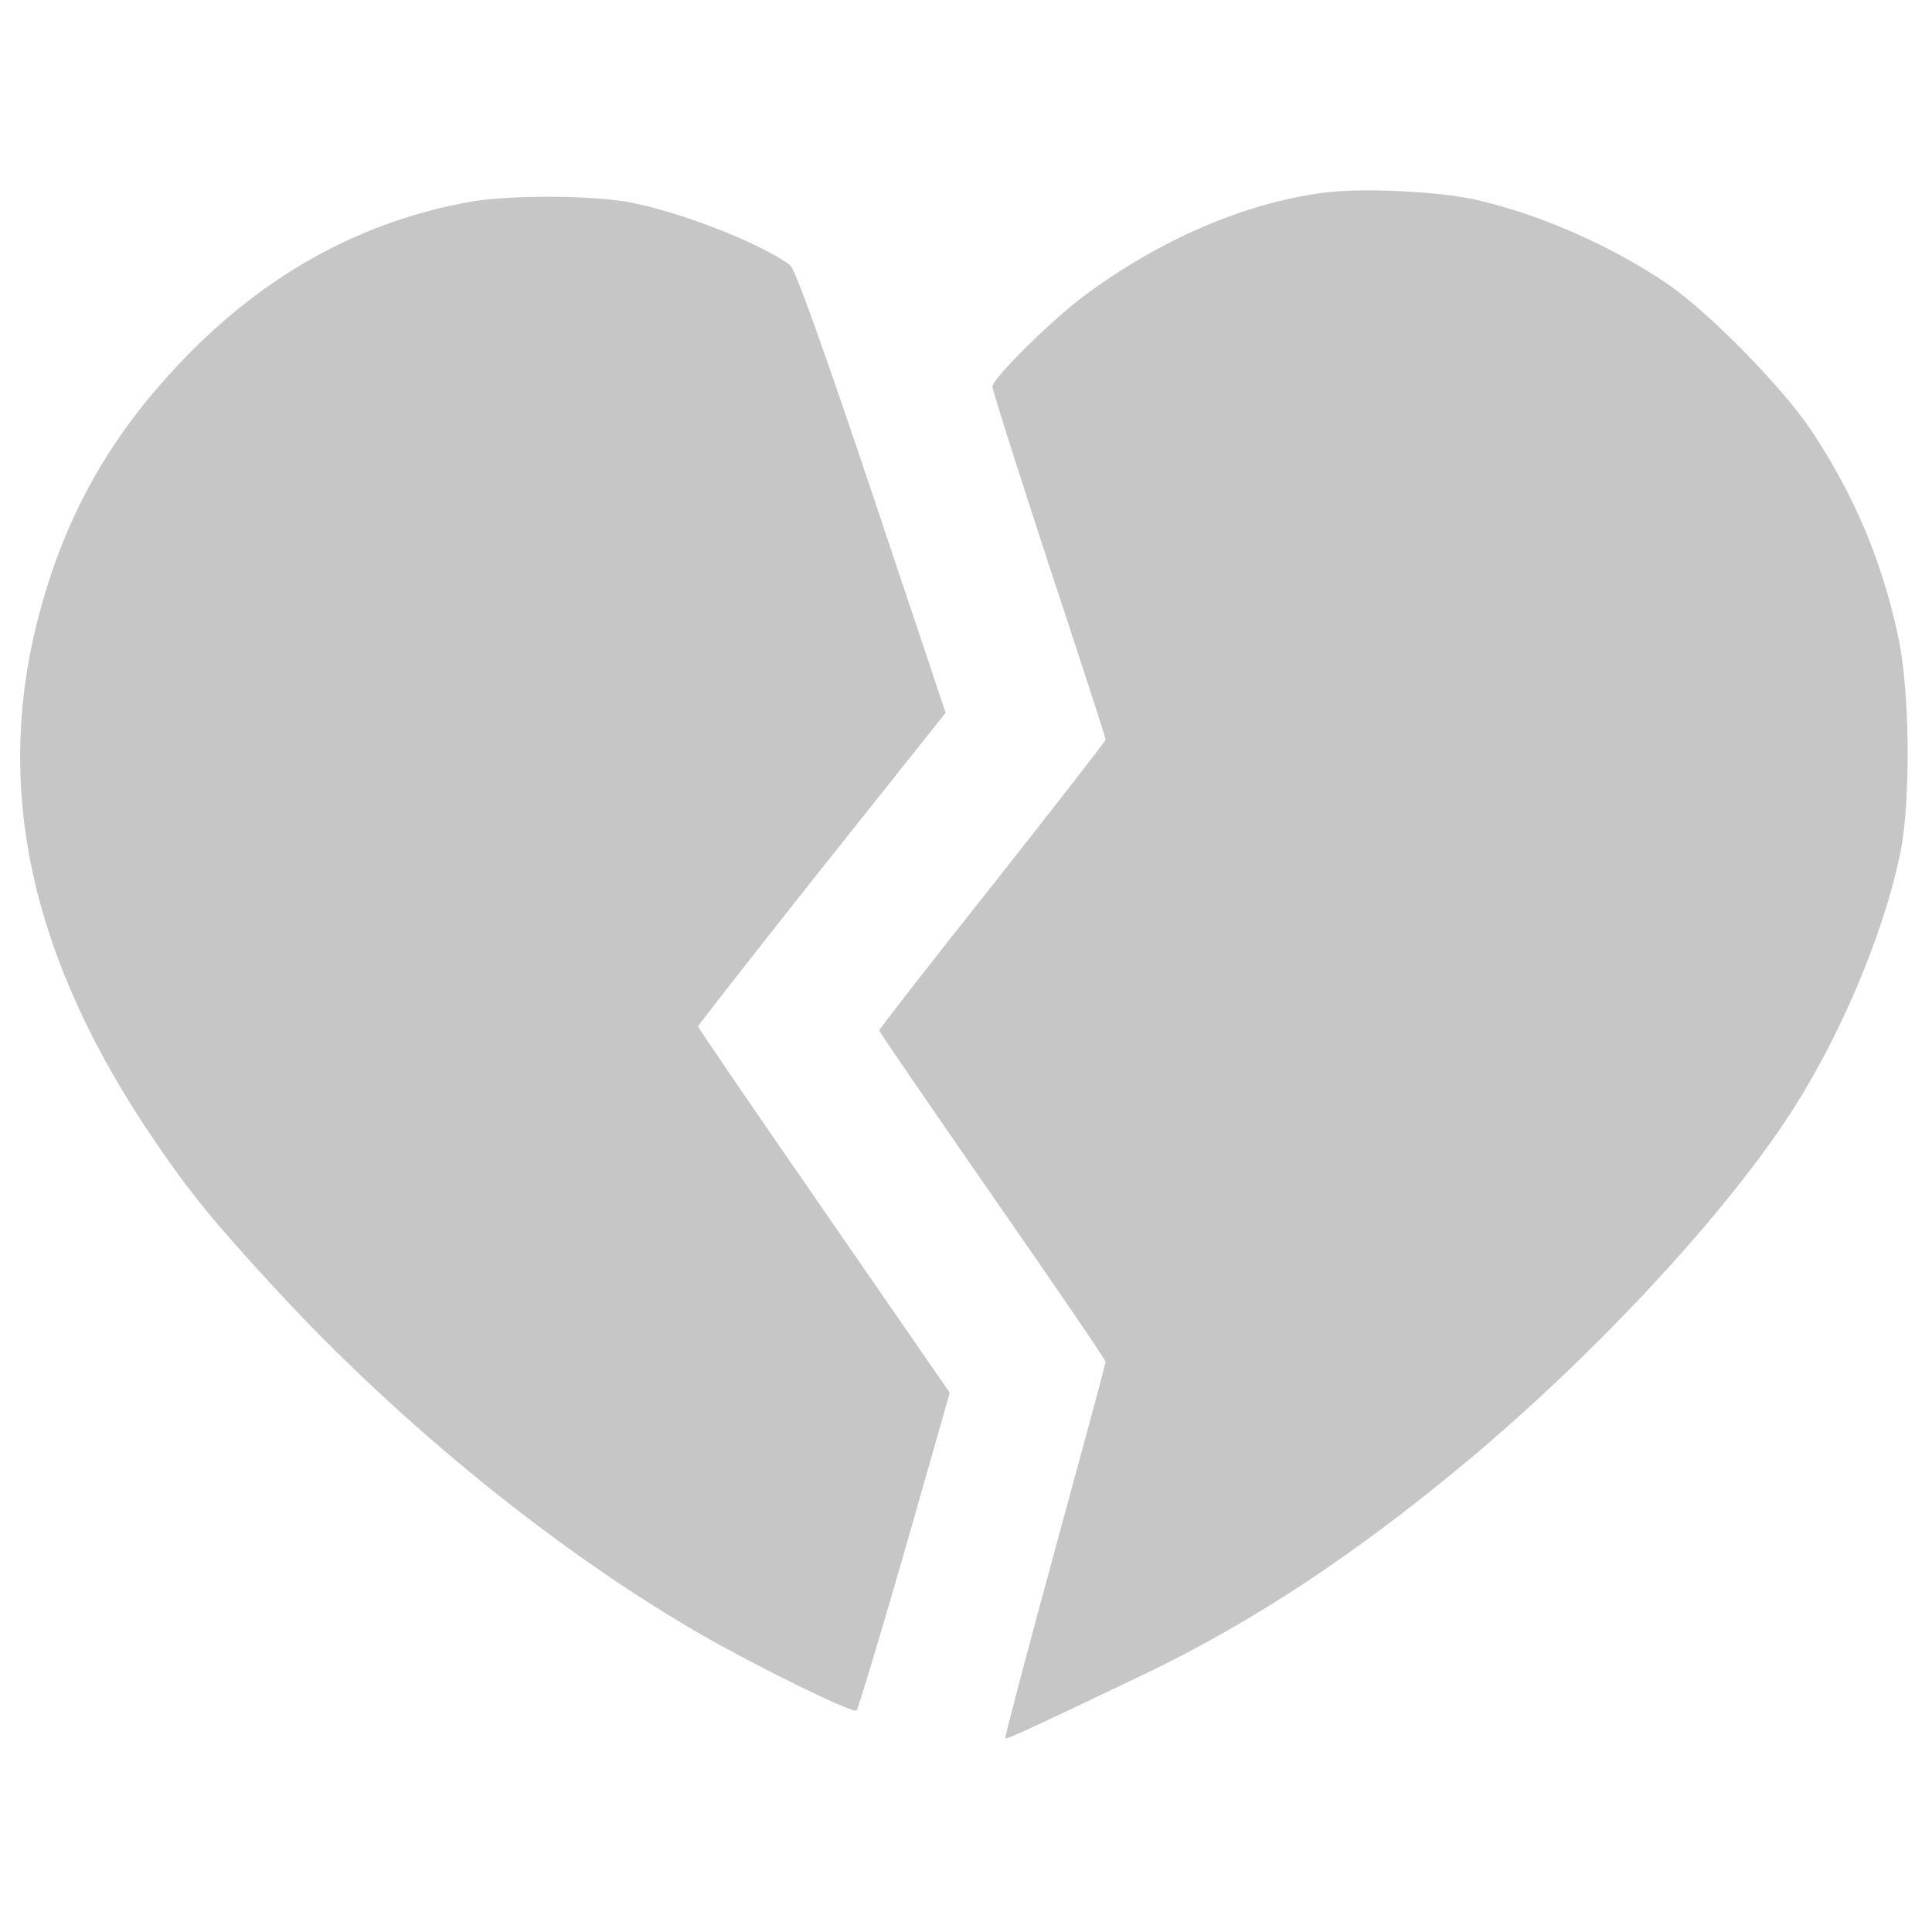
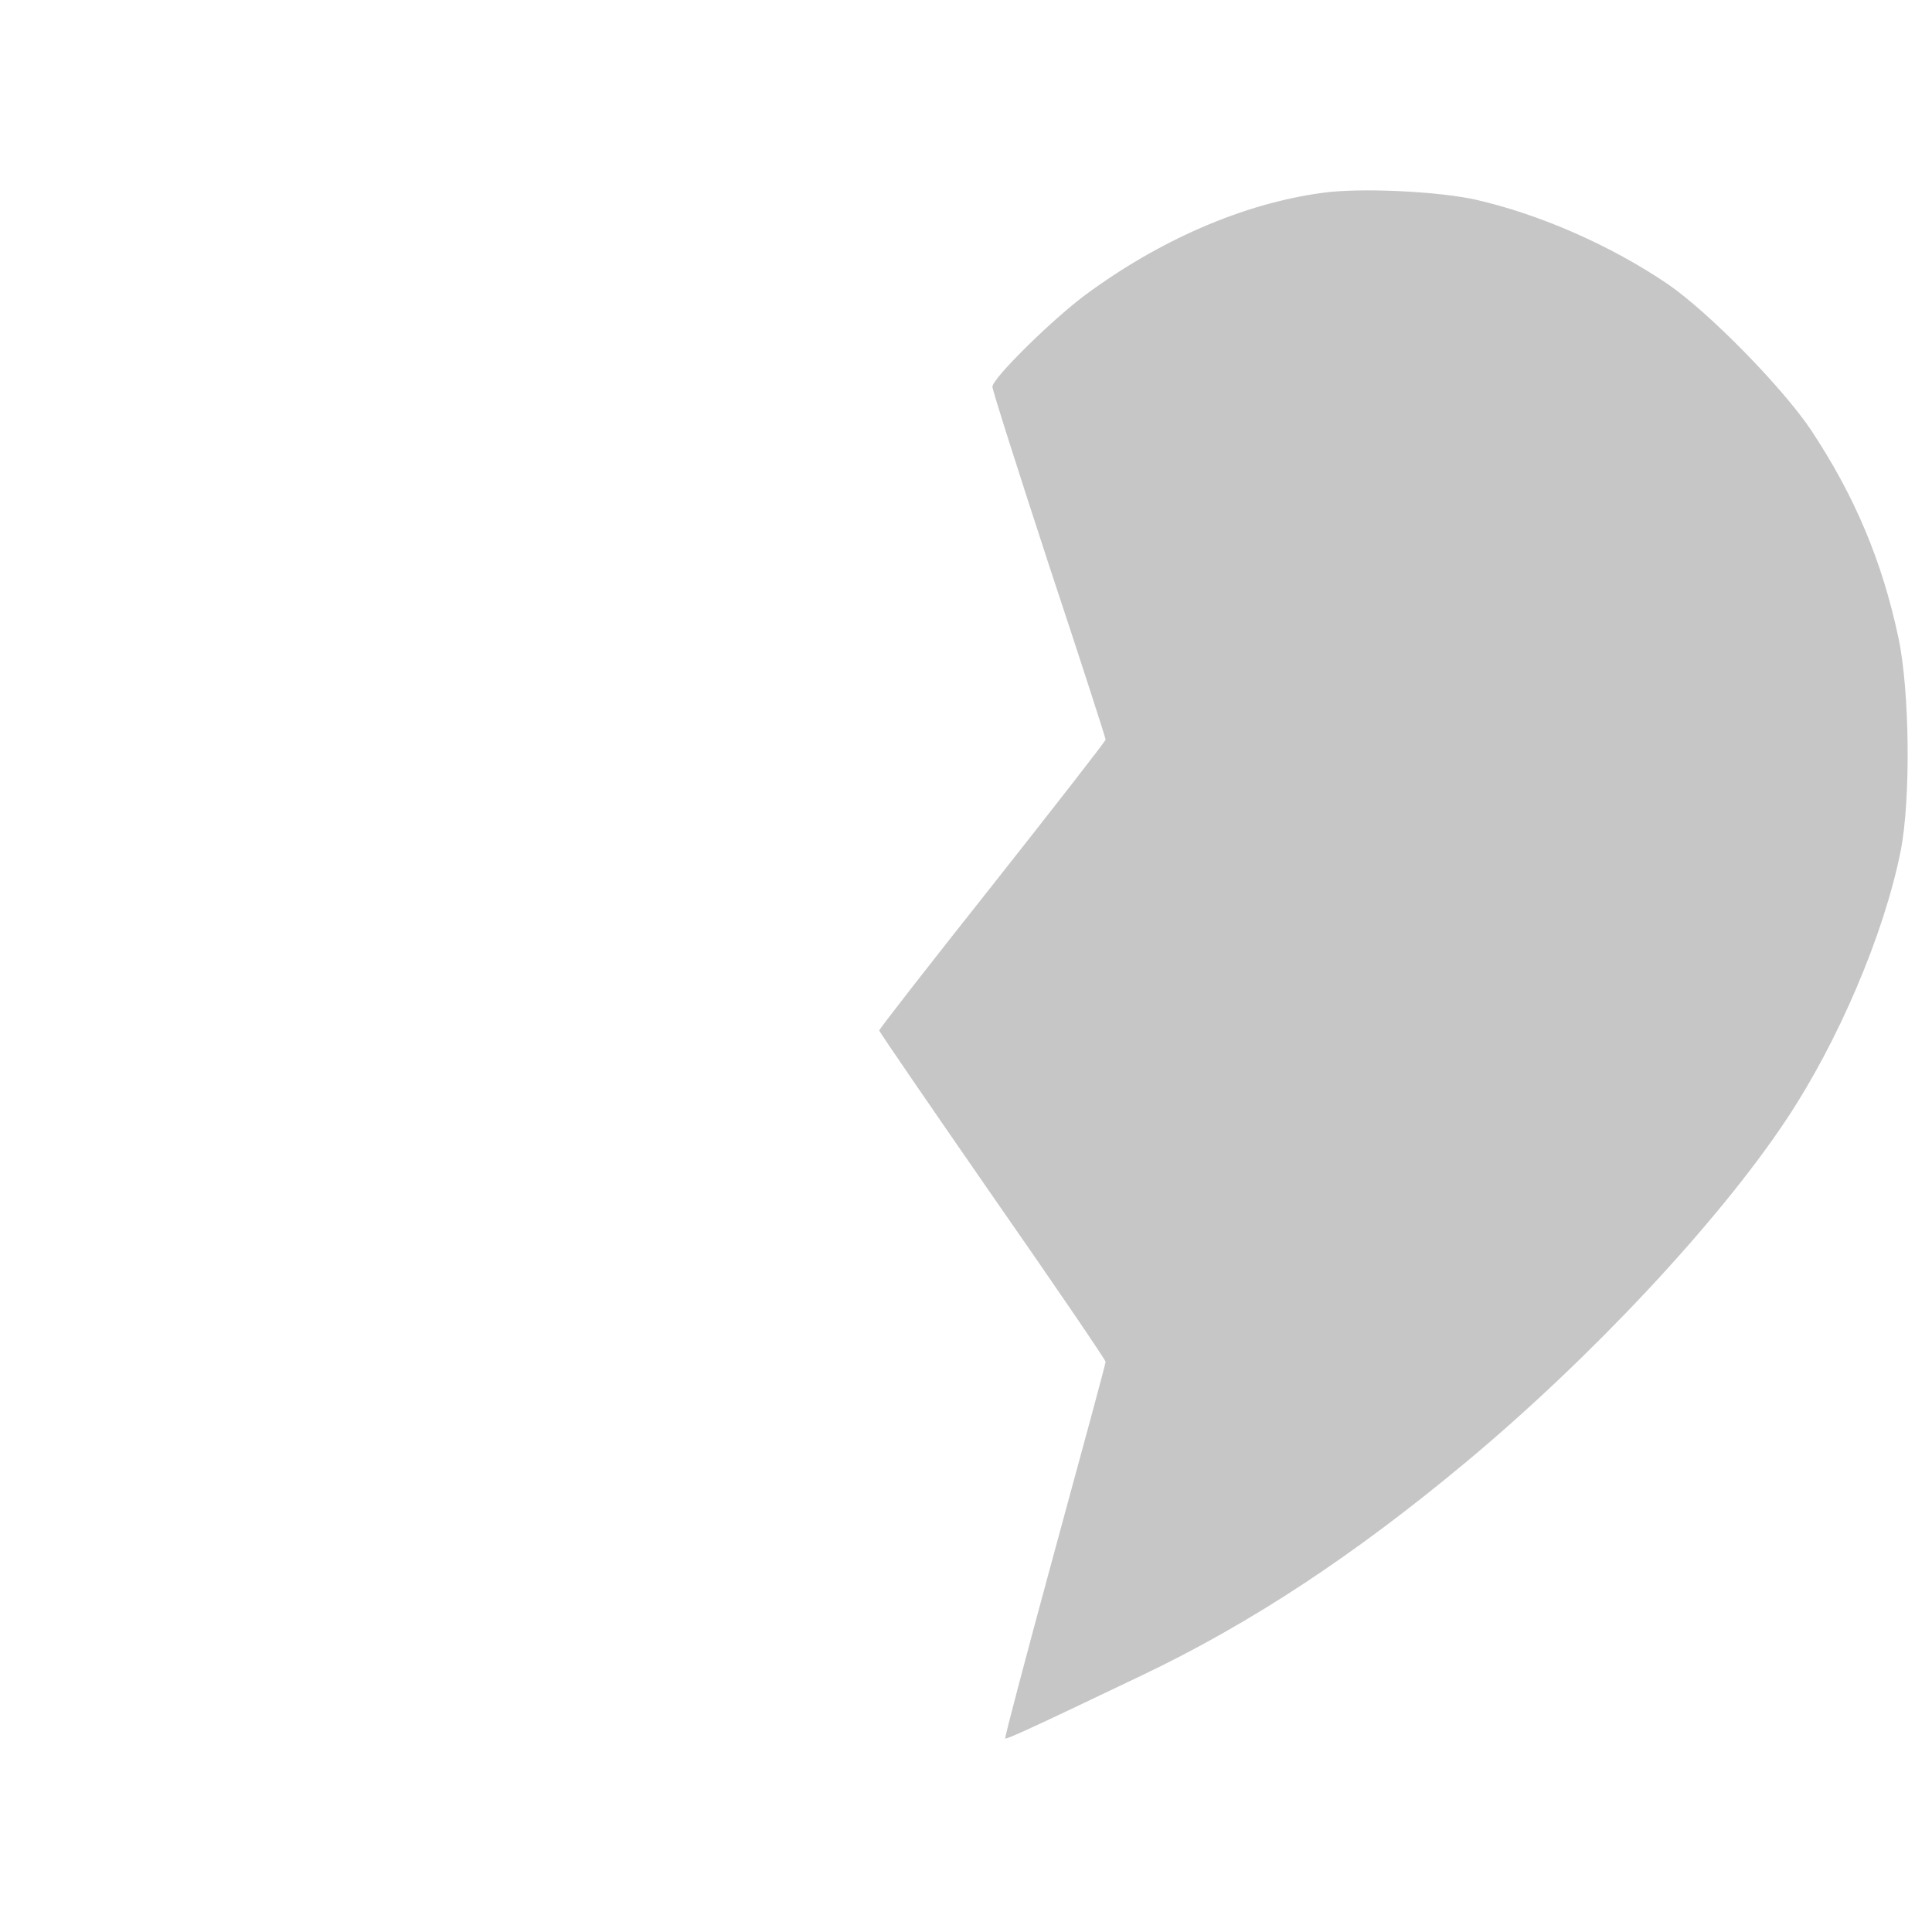
<svg xmlns="http://www.w3.org/2000/svg" version="1.0" width="512pt" height="512pt" viewBox="0 0 512 512" preserveAspectRatio="xMidYMid meet">
  <g transform="translate(0,512) scale(0.1,-0.1)" fill="#c6c6c6" stroke="none">
    <path d="M3505 4609 c-209 -28 -433 -125 -632 -273 -89 -67 -243 -219 -243 -241 0 -9 68 -222 150 -473 83 -250 150 -458 150 -462 0 -4 -135 -177 -300 -386 -165 -208 -300 -381 -300 -385 0 -3 135 -200 300 -438 165 -237 300 -435 300 -440 0 -5 -61 -230 -135 -501 -74 -272 -133 -495 -131 -497 3 -3 63 24 364 168 289 138 563 319 858 565 330 275 666 634 846 904 139 208 261 494 305 715 27 137 24 424 -6 565 -43 203 -116 376 -232 551 -76 113 -270 311 -379 386 -152 103 -339 185 -510 224 -100 22 -305 32 -405 18z" />
-     <path d="M1245 4585 c-278 -50 -523 -181 -736 -394 -211 -212 -338 -434 -410 -717 -115 -455 -13 -903 312 -1379 94 -138 156 -214 325 -397 330 -357 749 -696 1128 -913 158 -90 398 -207 406 -198 4 4 62 196 128 425 l119 417 -333 482 c-184 266 -334 485 -334 489 0 3 148 192 328 419 l328 412 -196 586 c-135 401 -203 590 -216 600 -78 59 -300 145 -432 168 -102 18 -319 18 -417 0z" />
  </g>
</svg>